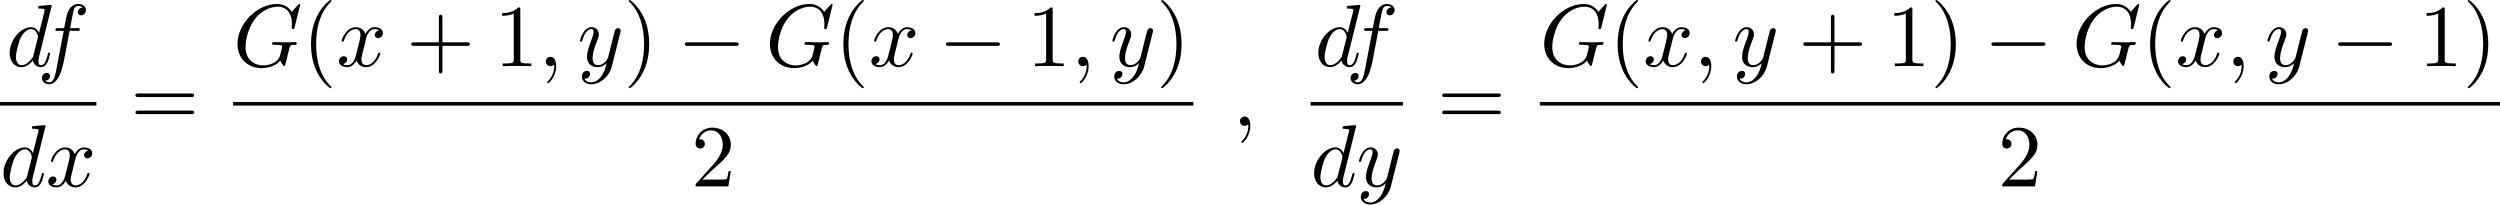
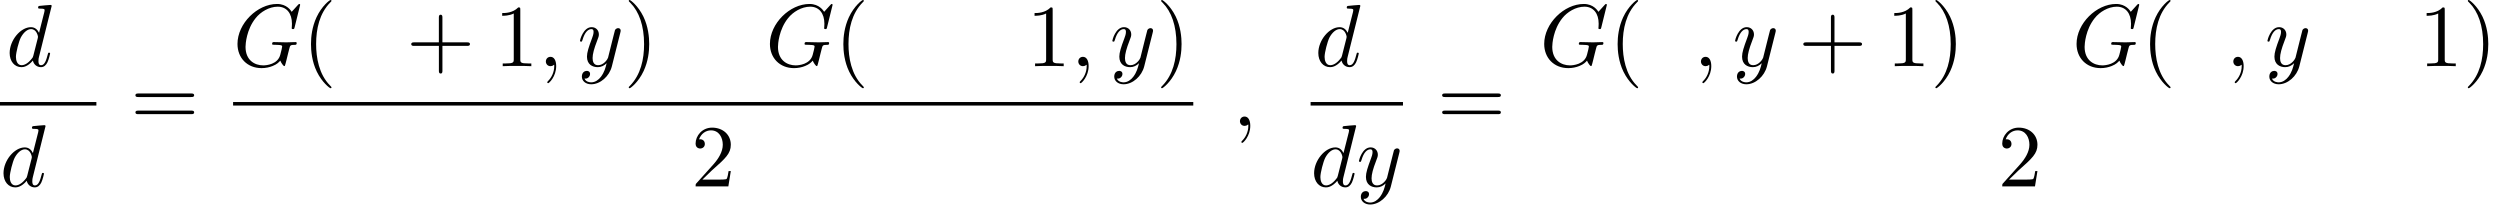
<svg xmlns="http://www.w3.org/2000/svg" xmlns:xlink="http://www.w3.org/1999/xlink" height="42.294" viewBox="1873.22 1483.22 309 25.281" width="516.932">
  <defs>
-     <path d="M7.19-2.51c.185 0 .38 0 .38-.217s-.195-.218-.38-.218H1.286c-.185 0-.382 0-.382.218s.197.218.382.218H7.19z" id="g0-0" />
    <path d="M3.61 2.618c0-.033 0-.054-.185-.24-1.363-1.374-1.712-3.436-1.712-5.105 0-1.898.414-3.797 1.756-5.16.14-.13.14-.153.14-.186 0-.076-.043-.11-.108-.11-.11 0-1.09.743-1.735 2.128-.556 1.2-.687 2.41-.687 3.328 0 .85.12 2.17.72 3.403.655 1.342 1.593 2.05 1.702 2.05.065 0 .11-.03.11-.108z" id="g2-40" />
    <path d="M3.153-2.727c0-.85-.12-2.17-.72-3.404C1.778-7.474.84-8.183.73-8.183c-.065 0-.108.044-.108.11 0 .032 0 .054.207.25 1.068 1.08 1.69 2.815 1.69 5.095 0 1.865-.404 3.785-1.756 5.16-.142.13-.142.152-.142.185 0 .066.043.11.11.11.108 0 1.09-.743 1.733-2.128.557-1.2.688-2.41.688-3.327z" id="g2-41" />
    <path d="M4.462-2.51h3.043c.153 0 .36 0 .36-.217s-.207-.218-.36-.218H4.462V-6c0-.153 0-.36-.218-.36s-.22.207-.22.36v3.055H.972c-.152 0-.36 0-.36.218s.208.218.36.218h3.055V.546c0 .153 0 .36.22.36s.217-.207.217-.36V-2.51z" id="g2-43" />
    <path d="M3.207-6.982c0-.262 0-.283-.25-.283-.677.698-1.637.698-1.986.698v.338c.22 0 .863 0 1.43-.283v5.65c0 .394-.033.525-1.015.525h-.35V0c.383-.033 1.332-.033 1.77-.033s1.384 0 1.766.033v-.338h-.348c-.982 0-1.015-.12-1.015-.524v-6.12z" id="g2-49" />
    <path d="M1.385-.84l1.157-1.124C4.244-3.47 4.898-4.058 4.898-5.15c0-1.243-.982-2.115-2.313-2.115-1.232 0-2.04 1.003-2.04 1.974 0 .61.546.61.58.61.184 0 .566-.13.566-.578 0-.284-.195-.567-.577-.567-.088 0-.11 0-.142.01.252-.71.84-1.112 1.474-1.112.992 0 1.46.883 1.46 1.778 0 .874-.544 1.735-1.144 2.412L.665-.404c-.12.12-.12.142-.12.404h4.048l.305-1.898h-.273c-.054.327-.13.807-.24.97C4.31-.84 3.59-.84 3.35-.84H1.384z" id="g2-50" />
    <path d="M7.495-3.567c.163 0 .37 0 .37-.218s-.207-.22-.36-.22H.97c-.152 0-.36 0-.36.22s.208.218.372.218h6.513zm.01 2.116c.153 0 .36 0 .36-.22s-.207-.217-.37-.217H.982c-.164 0-.37 0-.37.218s.206.22.36.22h6.533z" id="g2-61" />
    <path d="M2.215-.01c0-.72-.273-1.146-.7-1.146-.36 0-.577.272-.577.578 0 .294.218.578.578.578.13 0 .273-.044.382-.142.033-.022.044-.033.055-.033s.022.01.022.164c0 .806-.382 1.46-.742 1.82-.12.12-.12.143-.12.175 0 .077.054.12.11.12.12 0 .992-.84.992-2.116z" id="g1-59" />
    <path d="M8.29-7.582c0-.033-.02-.11-.12-.11-.032 0-.043.012-.163.132l-.763.84c-.1-.153-.6-.97-1.81-.97C3-7.69.543-5.28.543-2.75c0 1.735 1.212 2.99 2.98 2.99.48 0 .97-.098 1.363-.262.546-.218.753-.447.95-.665.098.272.38.676.49.676.055 0 .077-.034.077-.045.02-.02.13-.436.185-.665l.206-.84c.044-.185.1-.37.142-.556.12-.49.13-.513.753-.524.055 0 .175-.01.175-.218 0-.077-.054-.12-.14-.12-.252 0-.896.033-1.147.033-.338 0-1.19-.033-1.527-.033-.097 0-.228 0-.228.218 0 .12.087.12.327.12.01 0 .326 0 .577.022.284.033.338.065.338.207 0 .097-.12.588-.23.992-.304 1.2-1.722 1.32-2.104 1.32-1.046 0-2.192-.622-2.192-2.29 0-.34.11-2.14 1.255-3.557.59-.742 1.647-1.408 2.727-1.408 1.113 0 1.756.84 1.756 2.106 0 .436-.032.447-.032.556s.12.108.163.108c.142 0 .142-.022.197-.218l.687-2.782z" id="g1-71" />
    <path d="M5.63-7.45c0-.012 0-.12-.143-.12-.163 0-1.2.097-1.385.12-.087.01-.153.065-.153.206 0 .13.097.13.26.13.525 0 .546.078.546.187l-.032.218-.655 2.586c-.197-.403-.514-.698-1.005-.698-1.276 0-2.63 1.604-2.63 3.197C.436-.6 1.036.12 1.888.12c.218 0 .764-.044 1.418-.818.088.458.47.818.993.818.382 0 .633-.25.807-.6.186-.393.328-1.058.328-1.08 0-.11-.098-.11-.13-.11-.11 0-.12.045-.154.197-.186.71-.383 1.353-.83 1.353-.295 0-.327-.284-.327-.502 0-.262.022-.338.065-.523l1.57-6.306zM3.36-1.3c-.055.196-.055.218-.218.403-.48.6-.927.775-1.233.775-.546 0-.7-.6-.7-1.025 0-.546.35-1.888.6-2.39.34-.643.83-1.047 1.266-1.047.71 0 .862.895.862.96s-.022.13-.033.186L3.36-1.298z" id="g1-100" />
-     <path d="M4.004-4.364h.938c.218 0 .327 0 .327-.218 0-.12-.11-.12-.295-.12H4.07l.228-1.243c.044-.23.197-1.004.262-1.135.098-.207.284-.37.513-.37.043 0 .327 0 .534.195-.48.044-.59.426-.59.59 0 .25.198.38.405.38.283 0 .6-.24.6-.653 0-.502-.502-.753-.95-.753-.37 0-1.057.195-1.385 1.275-.065.23-.098.34-.36 1.713h-.752c-.208 0-.328 0-.328.207 0 .13.098.13.306.13h.72l-.818 4.31c-.197 1.06-.382 2.05-.95 2.05-.043 0-.316 0-.523-.195.502-.033.6-.425.6-.59 0-.25-.197-.38-.404-.38-.283 0-.6.24-.6.654 0 .49.48.752.927.752.6 0 1.037-.643 1.233-1.058.35-.687.6-2.007.61-2.083l.656-3.46z" id="g1-102" />
-     <path d="M3.644-3.295c.065-.283.316-1.287 1.08-1.287.054 0 .316 0 .545.142-.306.055-.525.327-.525.59 0 .174.12.38.415.38.24 0 .59-.195.59-.632 0-.567-.645-.72-1.015-.72-.633 0-1.015.578-1.146.83-.274-.72-.863-.83-1.18-.83-1.134 0-1.755 1.407-1.755 1.68 0 .11.11.11.13.11.088 0 .12-.023.142-.12.37-1.157 1.09-1.43 1.462-1.43.206 0 .588.098.588.73 0 .34-.185 1.07-.59 2.597C2.216-.578 1.834-.12 1.354-.12c-.066 0-.317 0-.546-.142.273-.054.513-.283.513-.59 0-.293-.24-.38-.404-.38-.327 0-.6.283-.6.632 0 .502.546.72 1.026.72.72 0 1.113-.764 1.145-.83.13.405.524.83 1.178.83C4.79.12 5.41-1.287 5.41-1.56c0-.11-.097-.11-.13-.11-.098 0-.12.045-.142.12C4.778-.38 4.036-.12 3.688-.12c-.426 0-.6-.35-.6-.72 0-.24.065-.48.185-.96l.37-1.495z" id="g1-120" />
    <path d="M5.302-4.156c.043-.153.043-.175.043-.25 0-.198-.152-.296-.316-.296-.11 0-.285.066-.383.23-.022.054-.11.392-.152.588-.077.284-.153.58-.22.873l-.49 1.963c-.043.163-.512.927-1.232.927-.557 0-.677-.48-.677-.884 0-.5.186-1.178.557-2.138.174-.447.218-.567.218-.785 0-.49-.348-.895-.894-.895-1.036 0-1.44 1.582-1.44 1.68 0 .11.11.11.13.11.11 0 .12-.023.176-.197.294-1.025.73-1.352 1.102-1.352.087 0 .272 0 .272.35 0 .272-.11.556-.185.763-.435 1.157-.632 1.78-.632 2.292 0 .97.687 1.298 1.33 1.298.427 0 .797-.185 1.103-.49-.14.566-.272 1.1-.708 1.68-.284.37-.698.686-1.2.686-.153 0-.644-.032-.83-.458.175 0 .317 0 .47-.13.11-.1.218-.24.218-.448 0-.338-.295-.382-.404-.382-.25 0-.61.175-.61.71 0 .545.48.948 1.156.948 1.123 0 2.247-.992 2.553-2.225l1.047-4.166z" id="g1-121" />
  </defs>
  <g id="page1">
    <use x="1873.98" xlink:href="#g1-100" y="1491.4" />
    <use x="1877.82" xlink:href="#g1-102" y="1491.4" />
    <path d="M1873.22 1495.83h11.913v.436h-11.913z" />
    <use x="1873.22" xlink:href="#g1-100" y="1506.26" />
    <use x="1878.87" xlink:href="#g1-120" y="1506.26" />
    <use x="1889.35" xlink:href="#g2-61" y="1498.78" />
    <use x="1902.03" xlink:href="#g1-71" y="1491.4" />
    <use x="1910.58" xlink:href="#g2-40" y="1491.4" />
    <use x="1914.8" xlink:href="#g1-120" y="1491.4" />
    <use x="1923.44" xlink:href="#g2-43" y="1491.4" />
    <use x="1934.32" xlink:href="#g2-49" y="1491.4" />
    <use x="1939.75" xlink:href="#g1-59" y="1491.4" />
    <use x="1944.59" xlink:href="#g1-121" y="1491.4" />
    <use x="1950.31" xlink:href="#g2-41" y="1491.4" />
    <use x="1956.96" xlink:href="#g0-0" y="1491.4" />
    <use x="1967.84" xlink:href="#g1-71" y="1491.4" />
    <use x="1976.38" xlink:href="#g2-40" y="1491.4" />
    <use x="1980.61" xlink:href="#g1-120" y="1491.4" />
    <use x="1989.24" xlink:href="#g0-0" y="1491.4" />
    <use x="2000.12" xlink:href="#g2-49" y="1491.4" />
    <use x="2005.56" xlink:href="#g1-59" y="1491.4" />
    <use x="2010.39" xlink:href="#g1-121" y="1491.4" />
    <use x="2016.11" xlink:href="#g2-41" y="1491.4" />
    <path d="M1902.03 1495.83h118.68v.436h-118.68z" />
    <use x="1958.65" xlink:href="#g2-50" y="1506.26" />
    <use x="2025.54" xlink:href="#g1-59" y="1498.78" />
    <use x="2035.73" xlink:href="#g1-100" y="1491.4" />
    <use x="2039.57" xlink:href="#g1-102" y="1491.4" />
    <path d="M2035.21 1495.83h11.418v.436h-11.418z" />
    <use x="2035.21" xlink:href="#g1-100" y="1506.26" />
    <use x="2040.87" xlink:href="#g1-121" y="1506.26" />
    <use x="2050.86" xlink:href="#g2-61" y="1498.78" />
    <use x="2063.54" xlink:href="#g1-71" y="1491.4" />
    <use x="2072.08" xlink:href="#g2-40" y="1491.4" />
    <use x="2076.31" xlink:href="#g1-120" y="1491.4" />
    <use x="2082.52" xlink:href="#g1-59" y="1491.4" />
    <use x="2087.36" xlink:href="#g1-121" y="1491.4" />
    <use x="2095.5" xlink:href="#g2-43" y="1491.4" />
    <use x="2106.38" xlink:href="#g2-49" y="1491.4" />
    <use x="2111.81" xlink:href="#g2-41" y="1491.4" />
    <use x="2118.46" xlink:href="#g0-0" y="1491.4" />
    <use x="2129.34" xlink:href="#g1-71" y="1491.4" />
    <use x="2137.89" xlink:href="#g2-40" y="1491.4" />
    <use x="2142.11" xlink:href="#g1-120" y="1491.4" />
    <use x="2148.32" xlink:href="#g1-59" y="1491.4" />
    <use x="2153.16" xlink:href="#g1-121" y="1491.4" />
    <use x="2161.31" xlink:href="#g0-0" y="1491.4" />
    <use x="2172.18" xlink:href="#g2-49" y="1491.4" />
    <use x="2177.62" xlink:href="#g2-41" y="1491.4" />
-     <path d="M2063.54 1495.83h118.68v.436h-118.68z" />
    <use x="2120.15" xlink:href="#g2-50" y="1506.26" />
  </g>
  <script type="text/ecmascript">if(window.parent.postMessage)window.parent.postMessage("12.19719|387.69844|31.72013|"+window.location,"*");</script>
</svg>